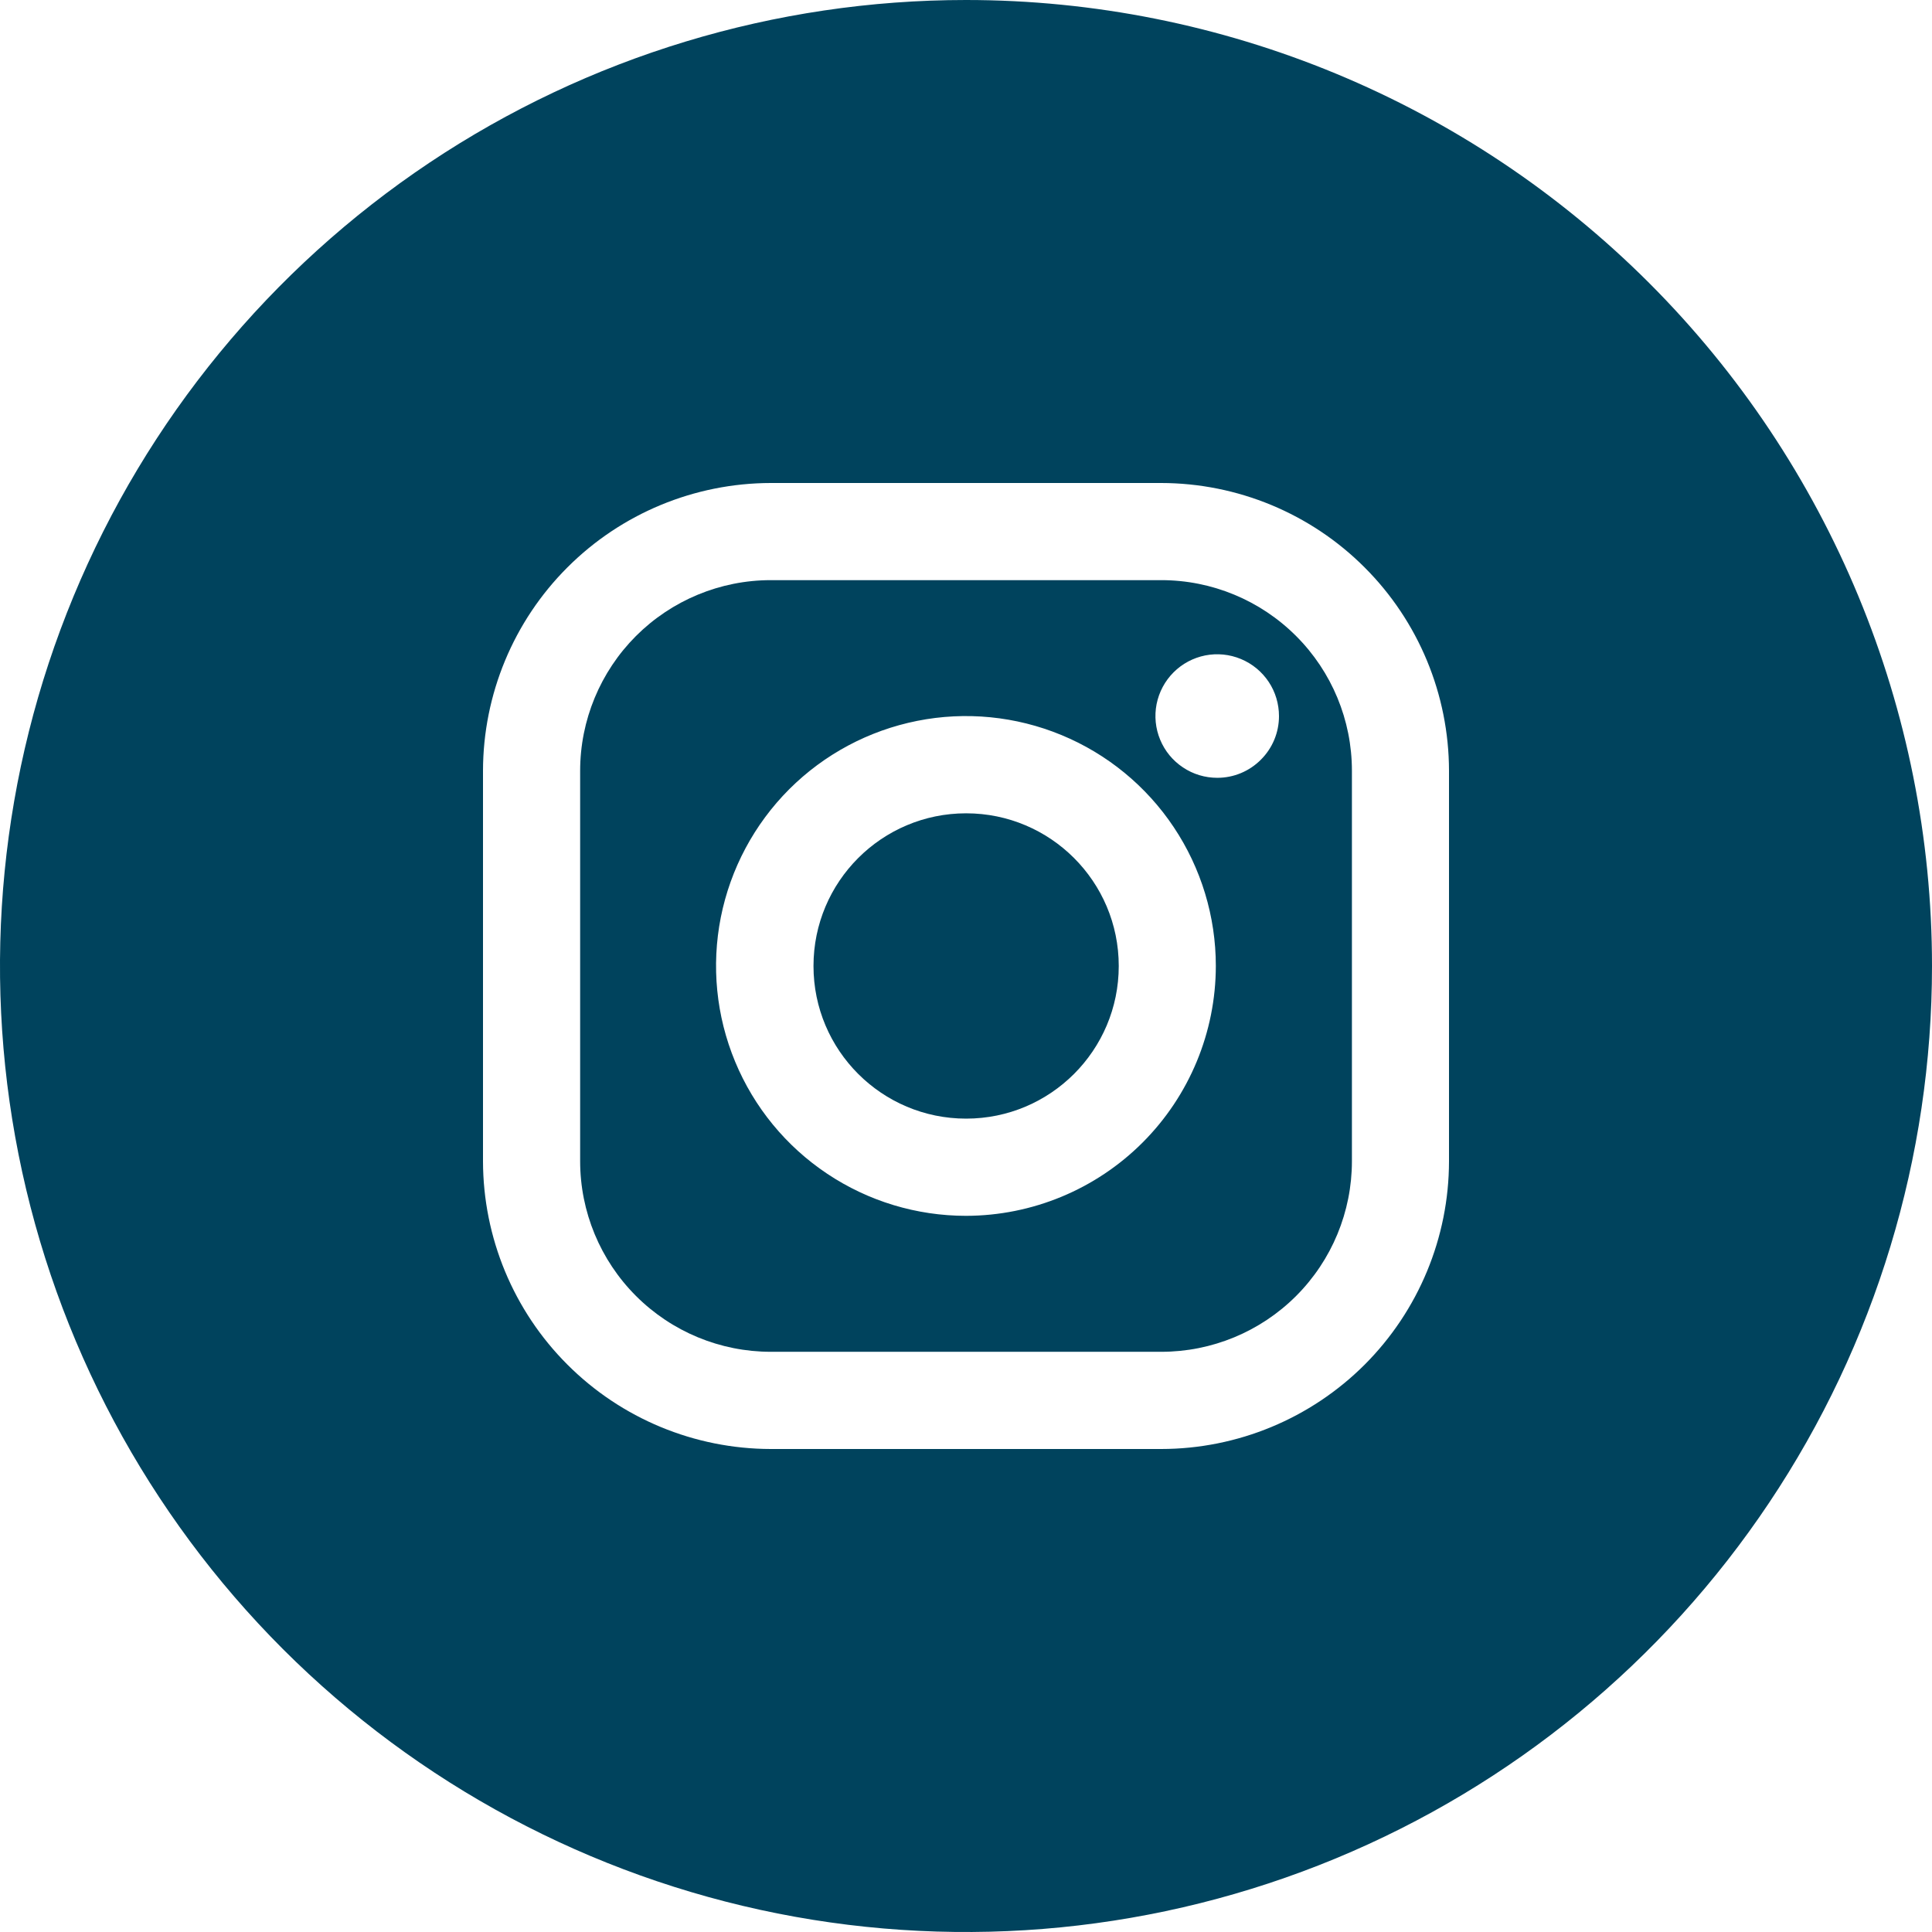
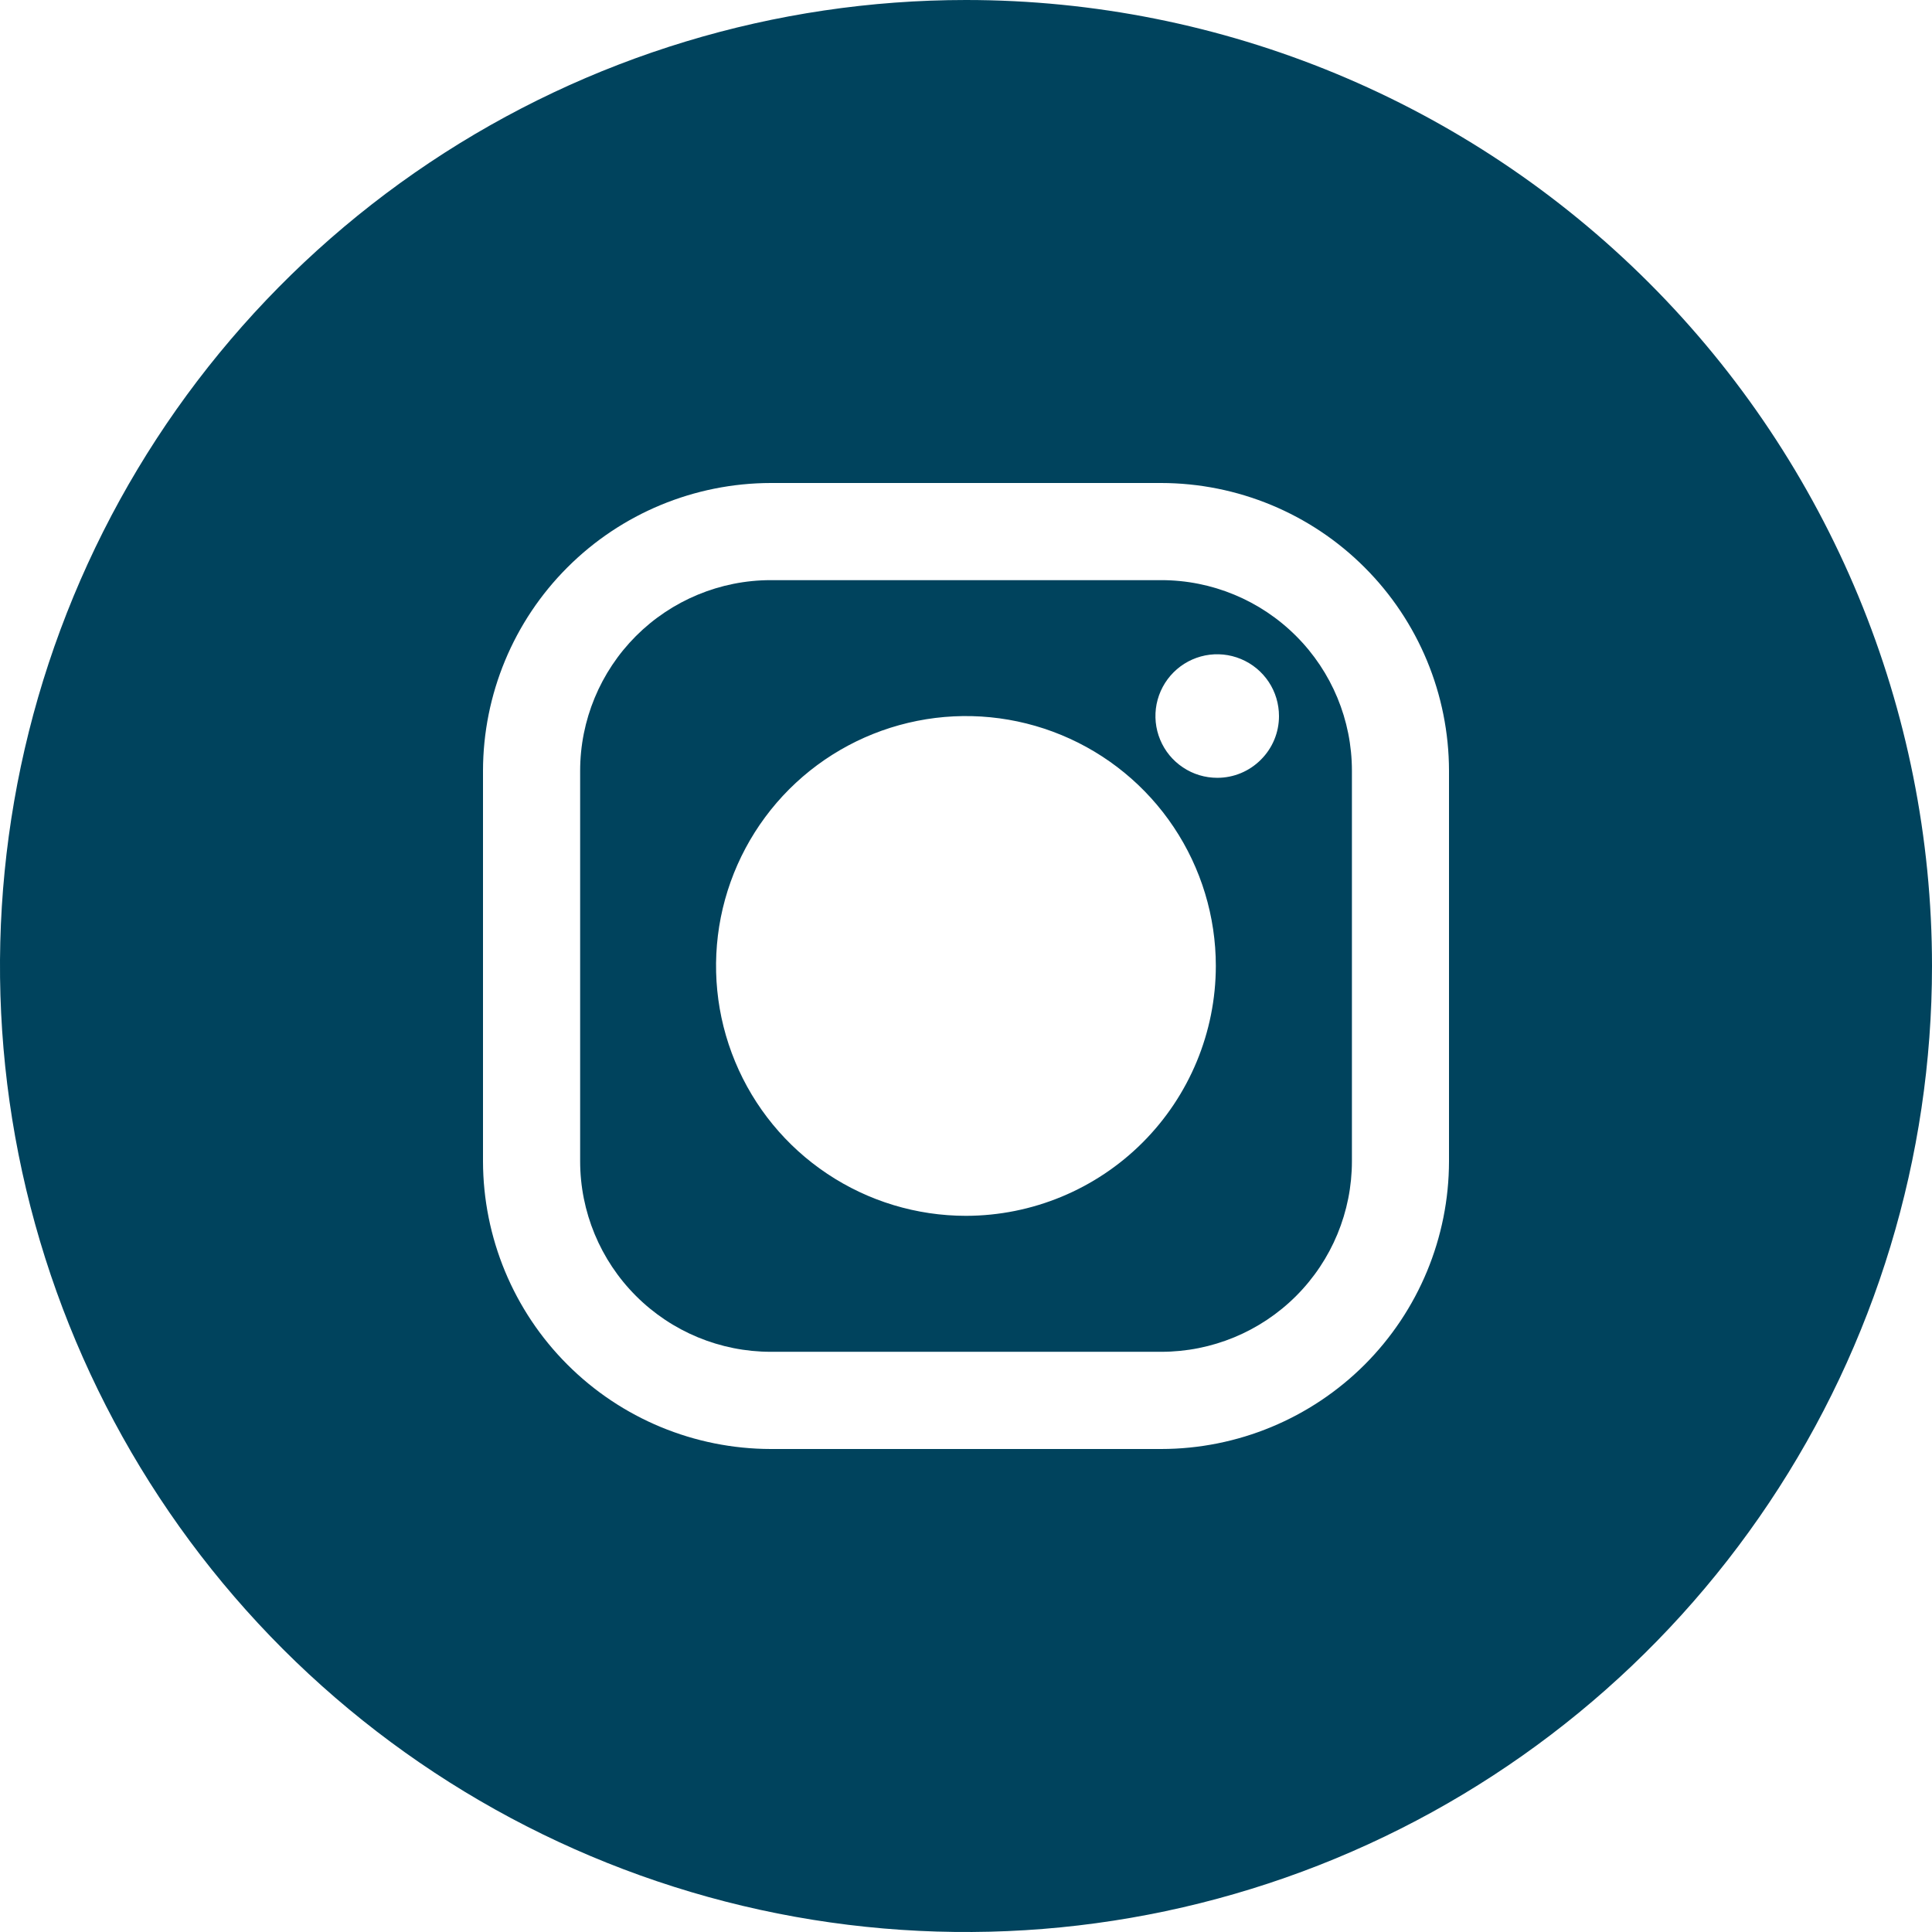
<svg xmlns="http://www.w3.org/2000/svg" width="32" height="32" viewBox="0 0 32 32" fill="none">
  <g clip-path="url(#clip0_23362_18794)">
-     <path d="M16.002 18.528C17.398 18.528 18.53 17.396 18.53 16C18.53 14.603 17.398 13.471 16.002 13.471C14.606 13.471 13.474 14.603 13.474 16C13.474 17.396 14.606 18.528 16.002 18.528Z" fill="#00435D" />
    <path d="M19.235 9.609H12.767C11.93 9.609 11.127 9.942 10.534 10.534C9.942 11.127 9.609 11.93 9.609 12.767V19.233C9.609 20.07 9.942 20.873 10.534 21.465C11.127 22.058 11.93 22.39 12.767 22.39H19.235C20.072 22.39 20.875 22.058 21.468 21.465C22.06 20.873 22.392 20.07 22.392 19.233V12.765C22.392 11.928 22.059 11.125 21.467 10.534C20.875 9.942 20.072 9.609 19.235 9.609ZM16.001 20.138C15.182 20.138 14.382 19.896 13.701 19.441C13.02 18.987 12.489 18.34 12.176 17.584C11.862 16.828 11.78 15.996 11.939 15.193C12.099 14.39 12.493 13.652 13.071 13.073C13.65 12.494 14.388 12.1 15.191 11.94C15.993 11.78 16.826 11.862 17.582 12.175C18.339 12.488 18.985 13.018 19.44 13.699C19.895 14.38 20.138 15.18 20.138 15.999C20.137 17.096 19.701 18.148 18.925 18.924C18.149 19.7 17.098 20.136 16.001 20.138ZM20.163 12.883C19.96 12.883 19.762 12.824 19.594 12.711C19.425 12.599 19.294 12.44 19.216 12.252C19.138 12.065 19.118 11.86 19.157 11.661C19.197 11.462 19.294 11.28 19.438 11.136C19.581 10.993 19.763 10.896 19.962 10.856C20.16 10.817 20.366 10.837 20.553 10.915C20.741 10.993 20.9 11.124 21.013 11.293C21.125 11.461 21.184 11.659 21.184 11.862C21.184 12.133 21.076 12.392 20.884 12.583C20.693 12.775 20.434 12.883 20.163 12.883Z" fill="#00435D" />
    <path d="M16 0C12.835 0 9.742 0.938 7.111 2.696C4.48 4.455 2.429 6.953 1.218 9.877C0.007 12.801 -0.31 16.018 0.307 19.121C0.925 22.225 2.449 25.076 4.686 27.314C6.924 29.551 9.775 31.075 12.879 31.693C15.982 32.31 19.199 31.993 22.123 30.782C25.047 29.571 27.545 27.52 29.303 24.889C31.062 22.258 32 19.165 32 16C32 11.757 30.314 7.687 27.314 4.686C24.313 1.686 20.244 0 16 0ZM24 19.234C23.999 20.497 23.496 21.709 22.603 22.603C21.709 23.496 20.497 23.999 19.234 24H12.766C11.503 23.998 10.291 23.496 9.398 22.602C8.504 21.709 8.002 20.497 8 19.234V12.766C8.002 11.503 8.504 10.291 9.398 9.398C10.291 8.504 11.503 8.002 12.766 8H19.234C20.497 8.002 21.709 8.504 22.602 9.398C23.496 10.291 23.998 11.503 24 12.766V19.234Z" fill="#00435D" />
  </g>
  <defs>
    <clipPath id="clip0_23362_18794">
      <rect width="32" height="32" fill="white" />
    </clipPath>
  </defs>
</svg>